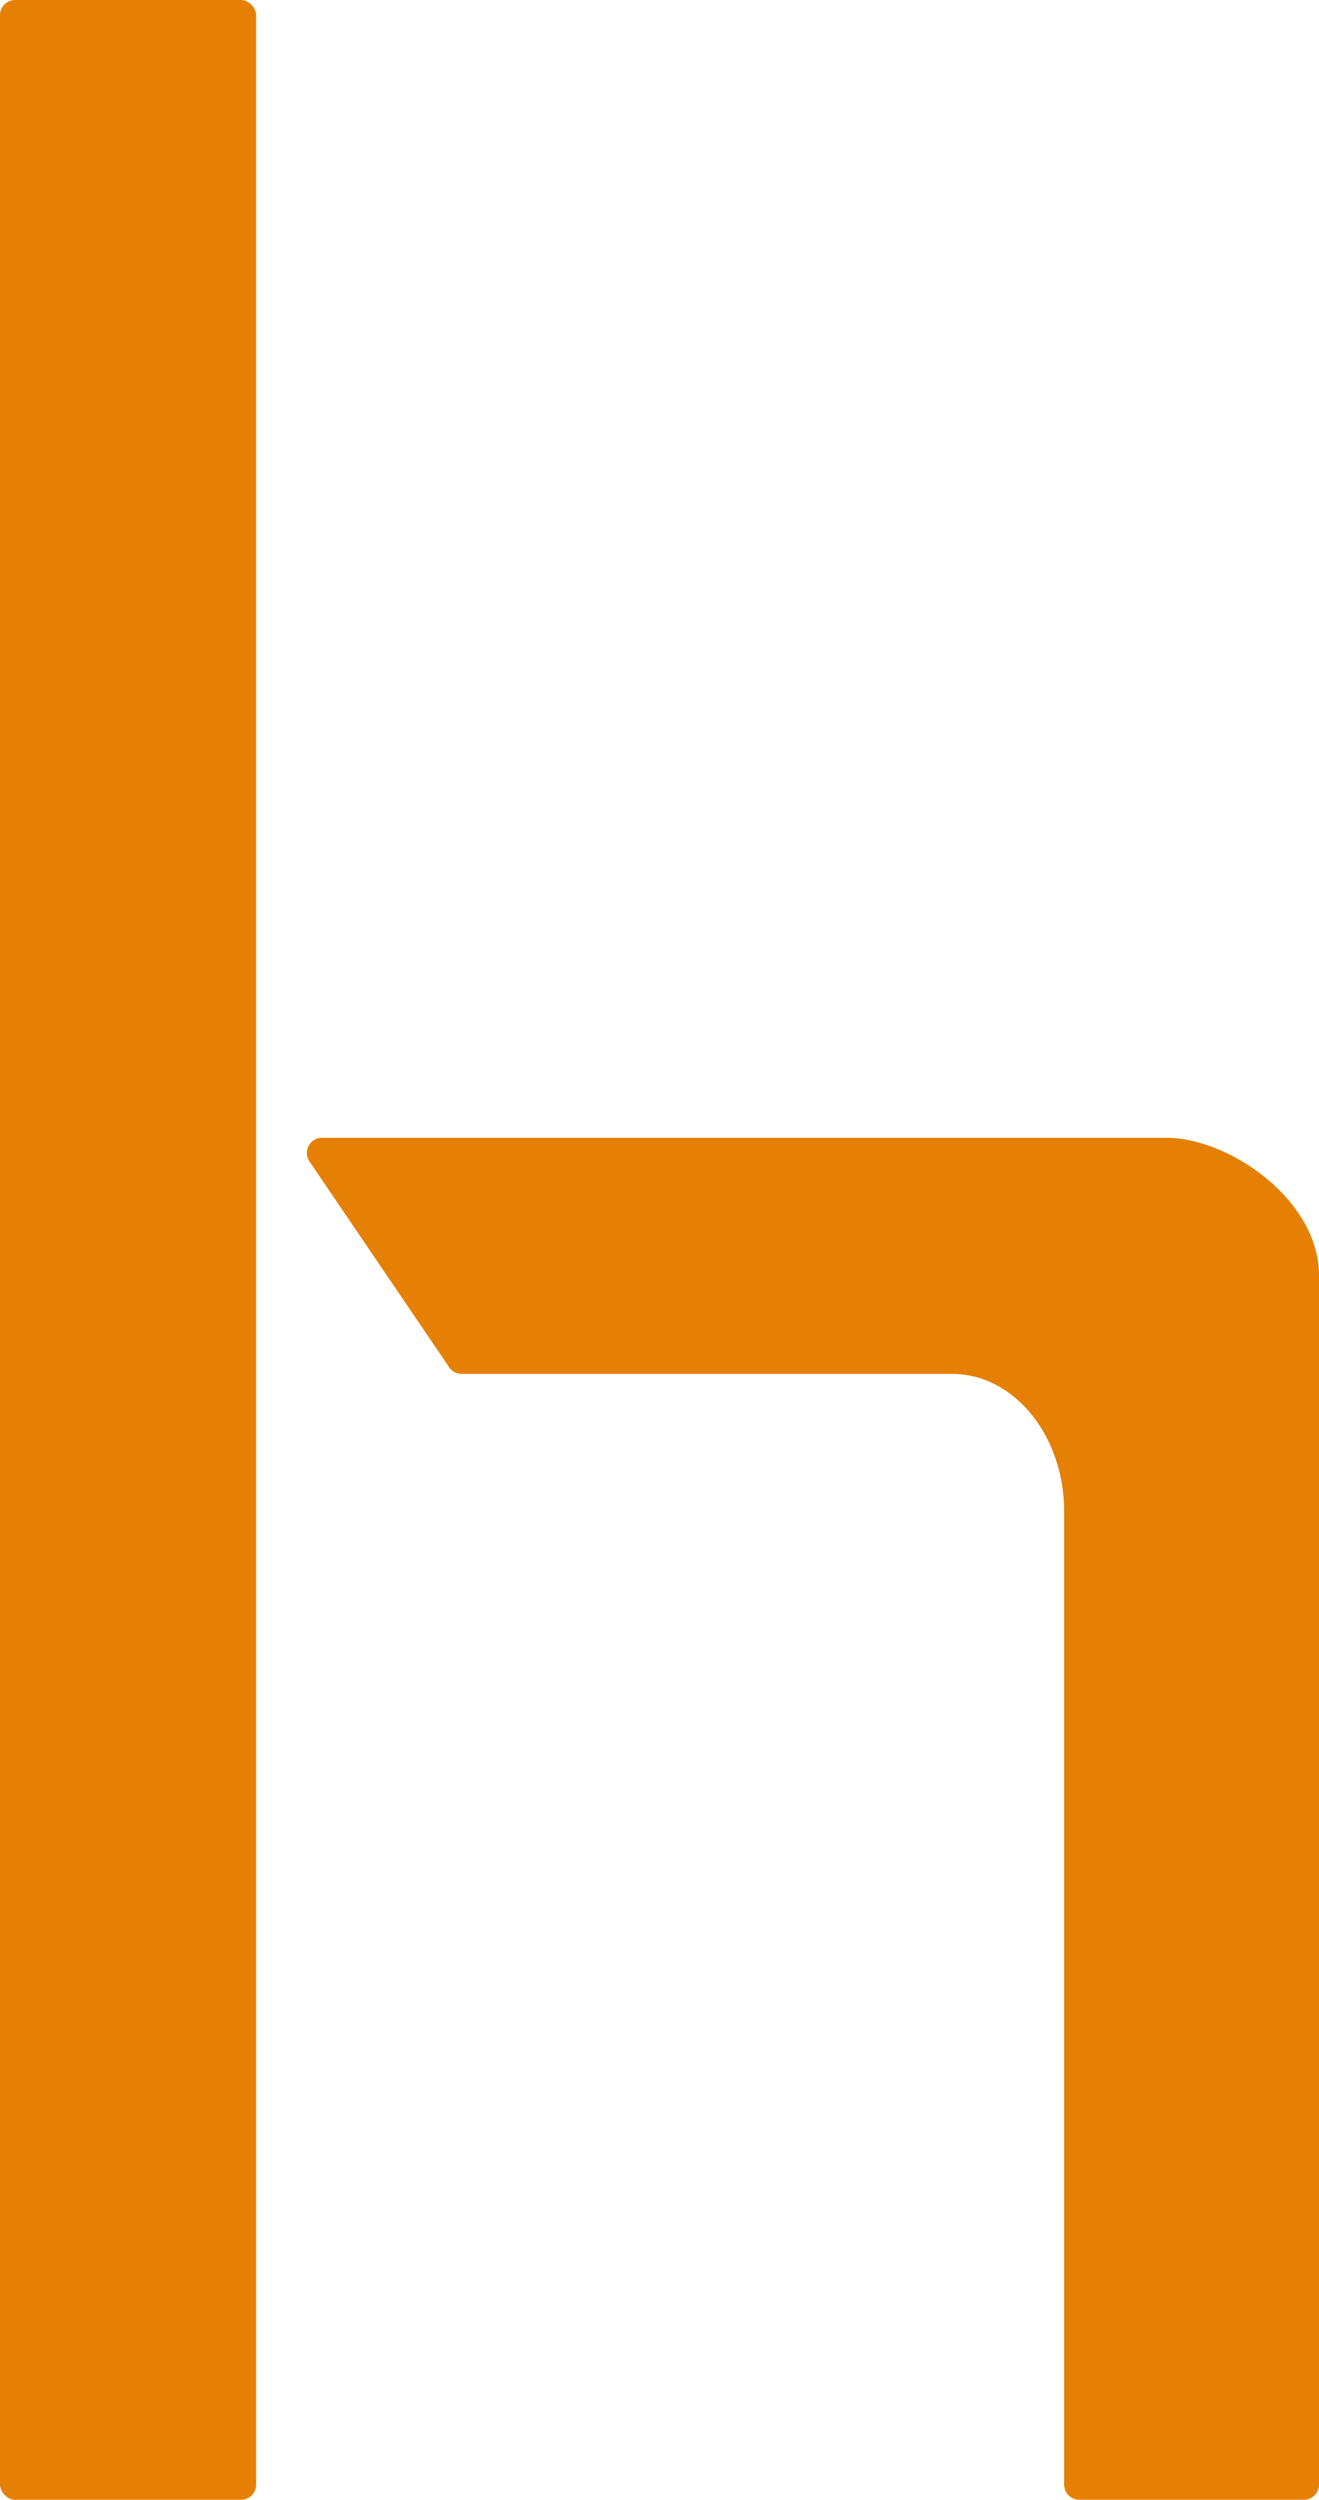
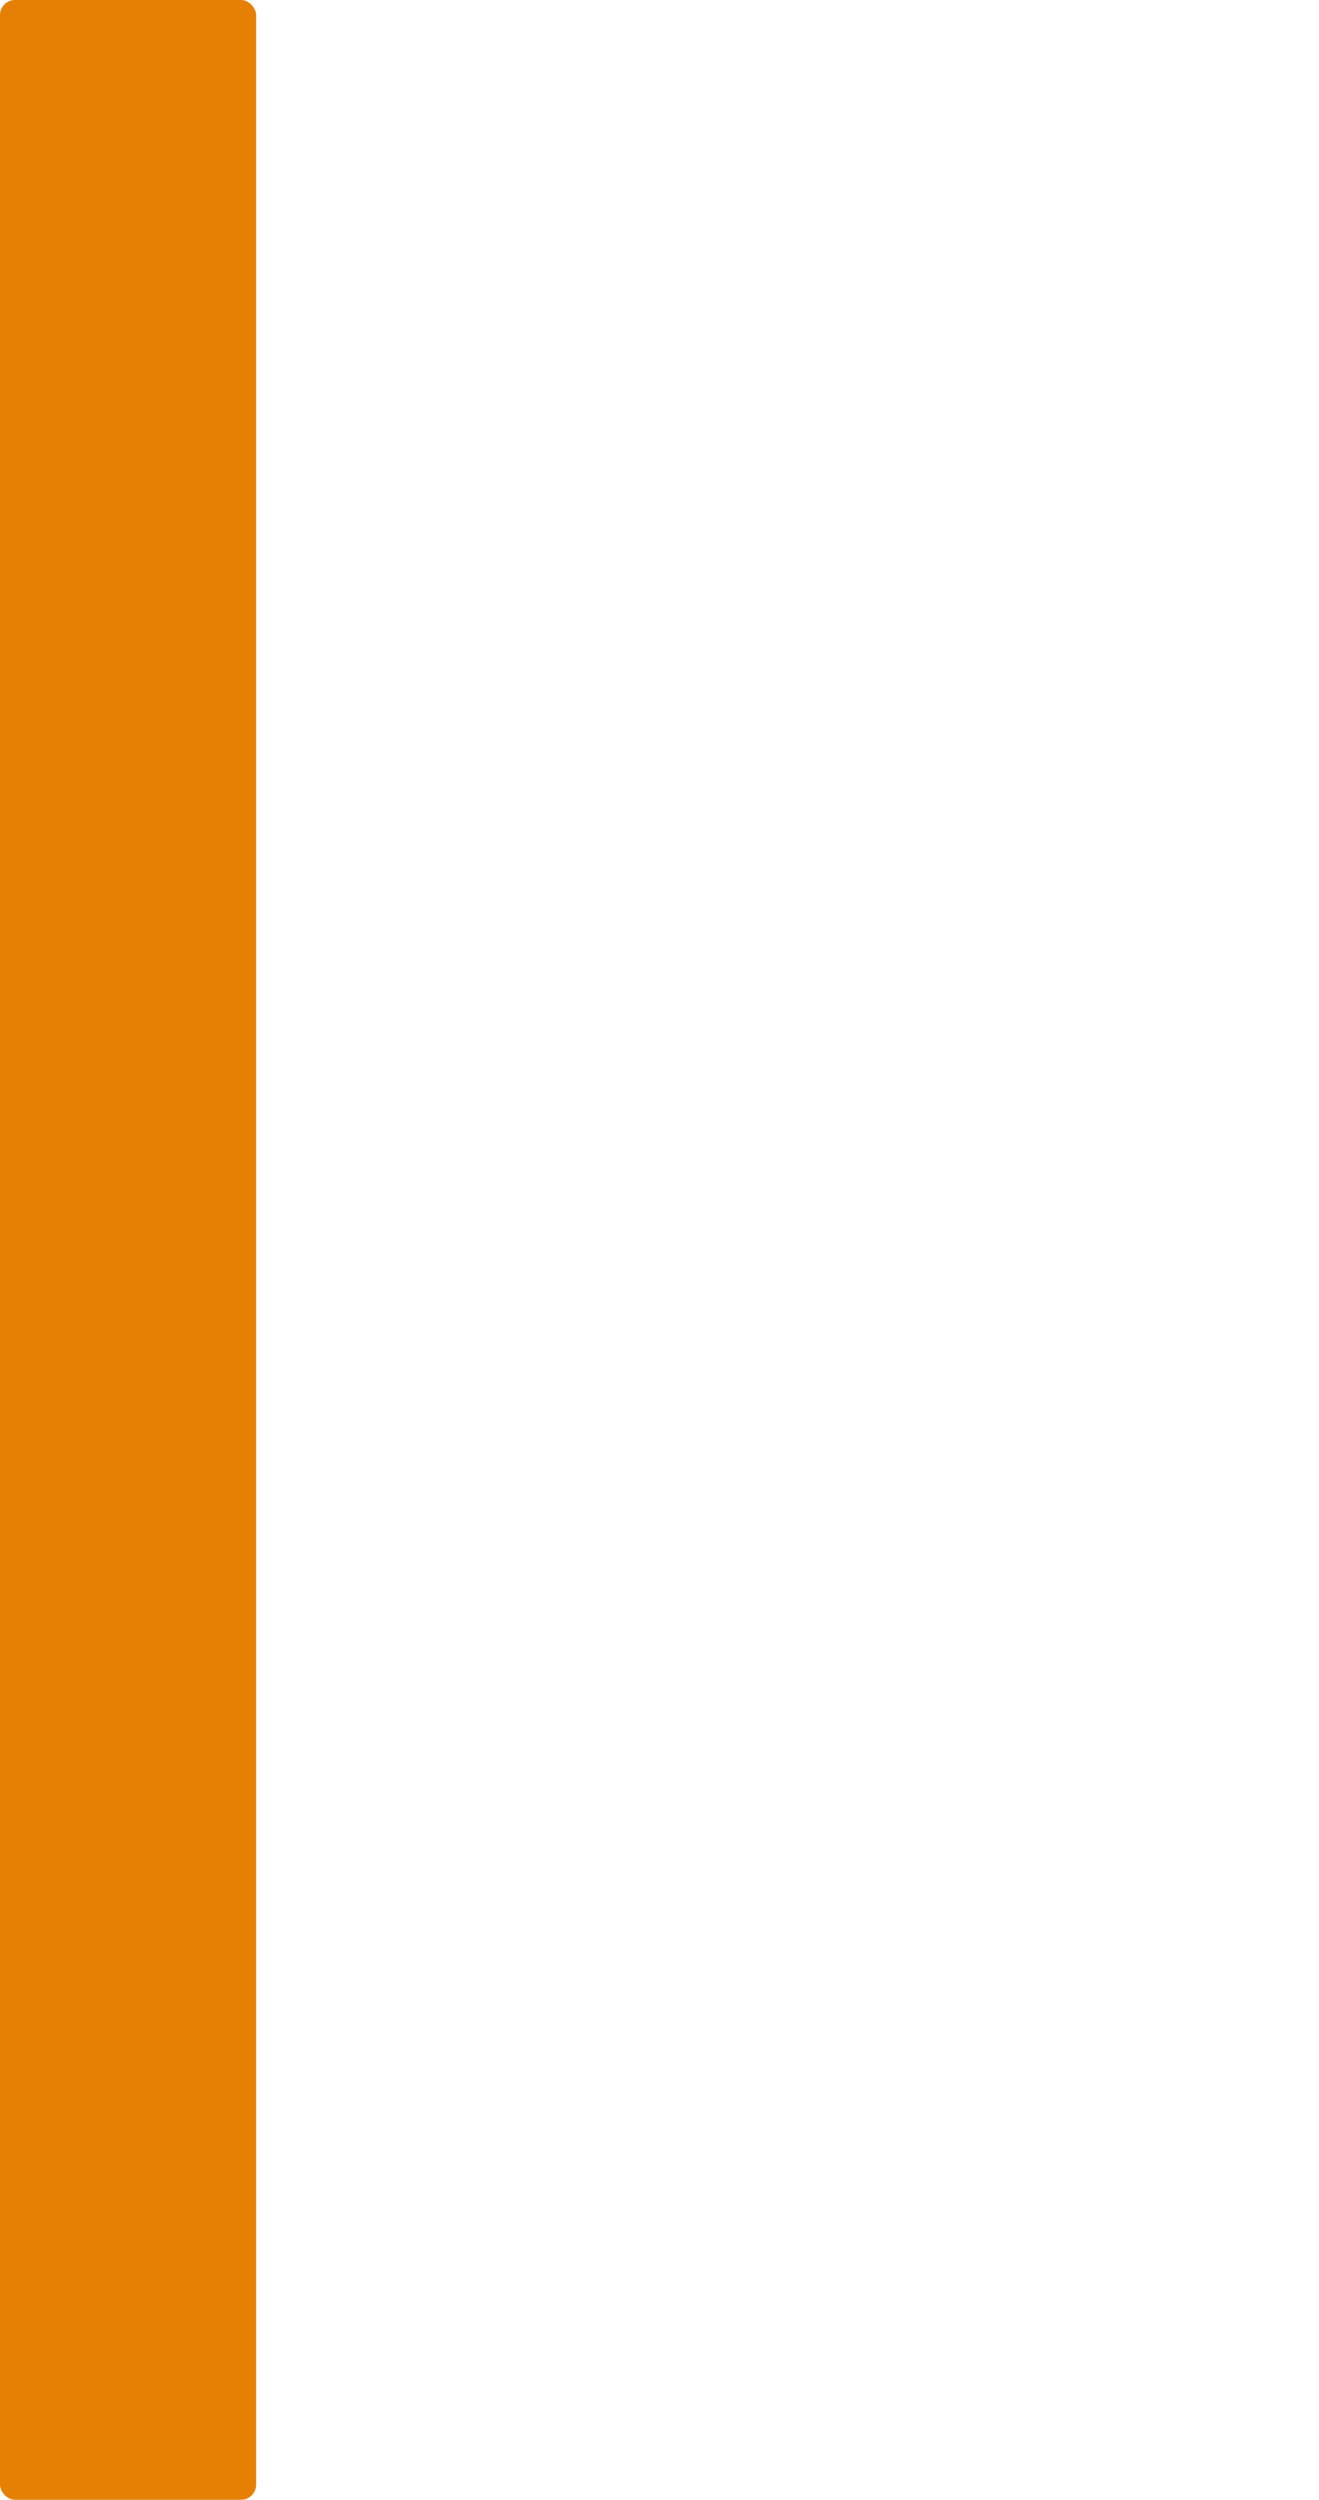
<svg xmlns="http://www.w3.org/2000/svg" id="Layer_1" viewBox="0 0 102.085 193.377">
  <defs>
    <style>.cls-1{fill:#e58005;}</style>
  </defs>
  <rect class="cls-1" width="19.824" height="193.373" rx="1.171" ry="1.171" />
-   <path class="cls-1" d="M90.289,88.015H24.92c-.939,0-1.496,1.051-.968,1.828l10.812,15.924c.218.321.581.513.968.513h37.958c4.788,0,8.67,4.768,8.67,10.649v75.273c0,.646.524,1.171,1.171,1.171h17.384c.646,0,1.171-.524,1.171-1.171v-93.538c0-5.882-7.008-10.65-11.796-10.65Z" />
</svg>